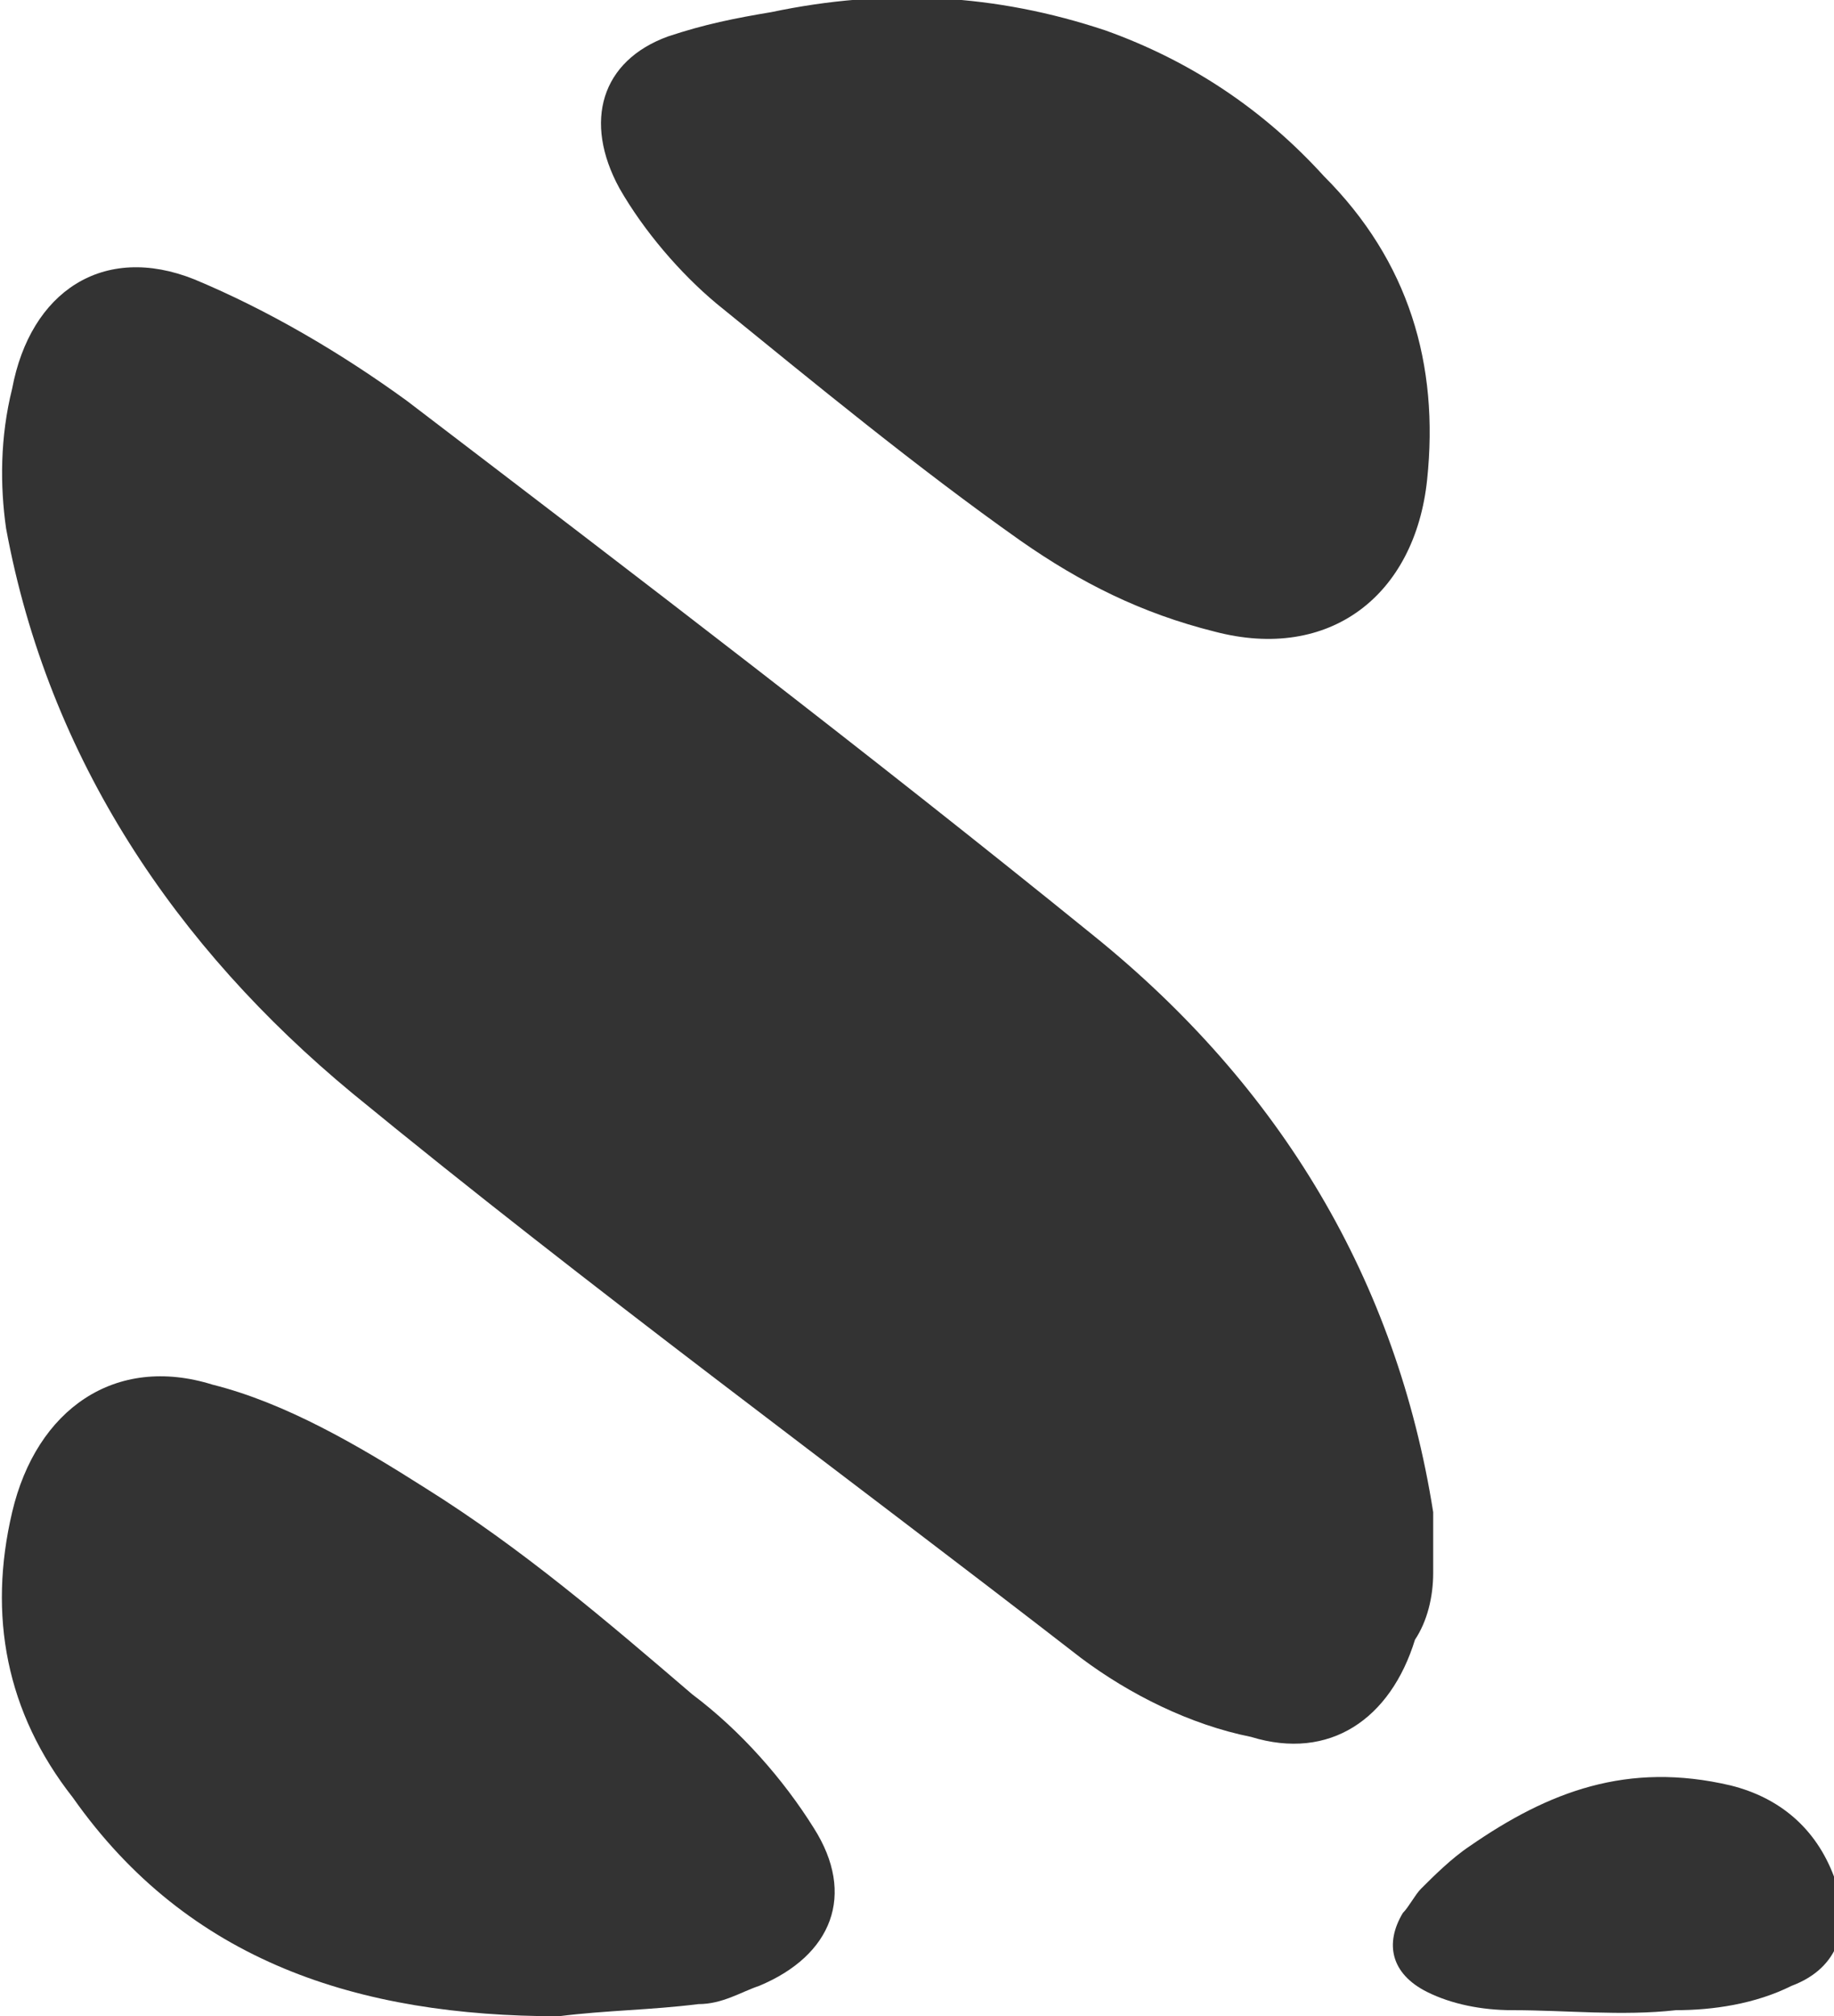
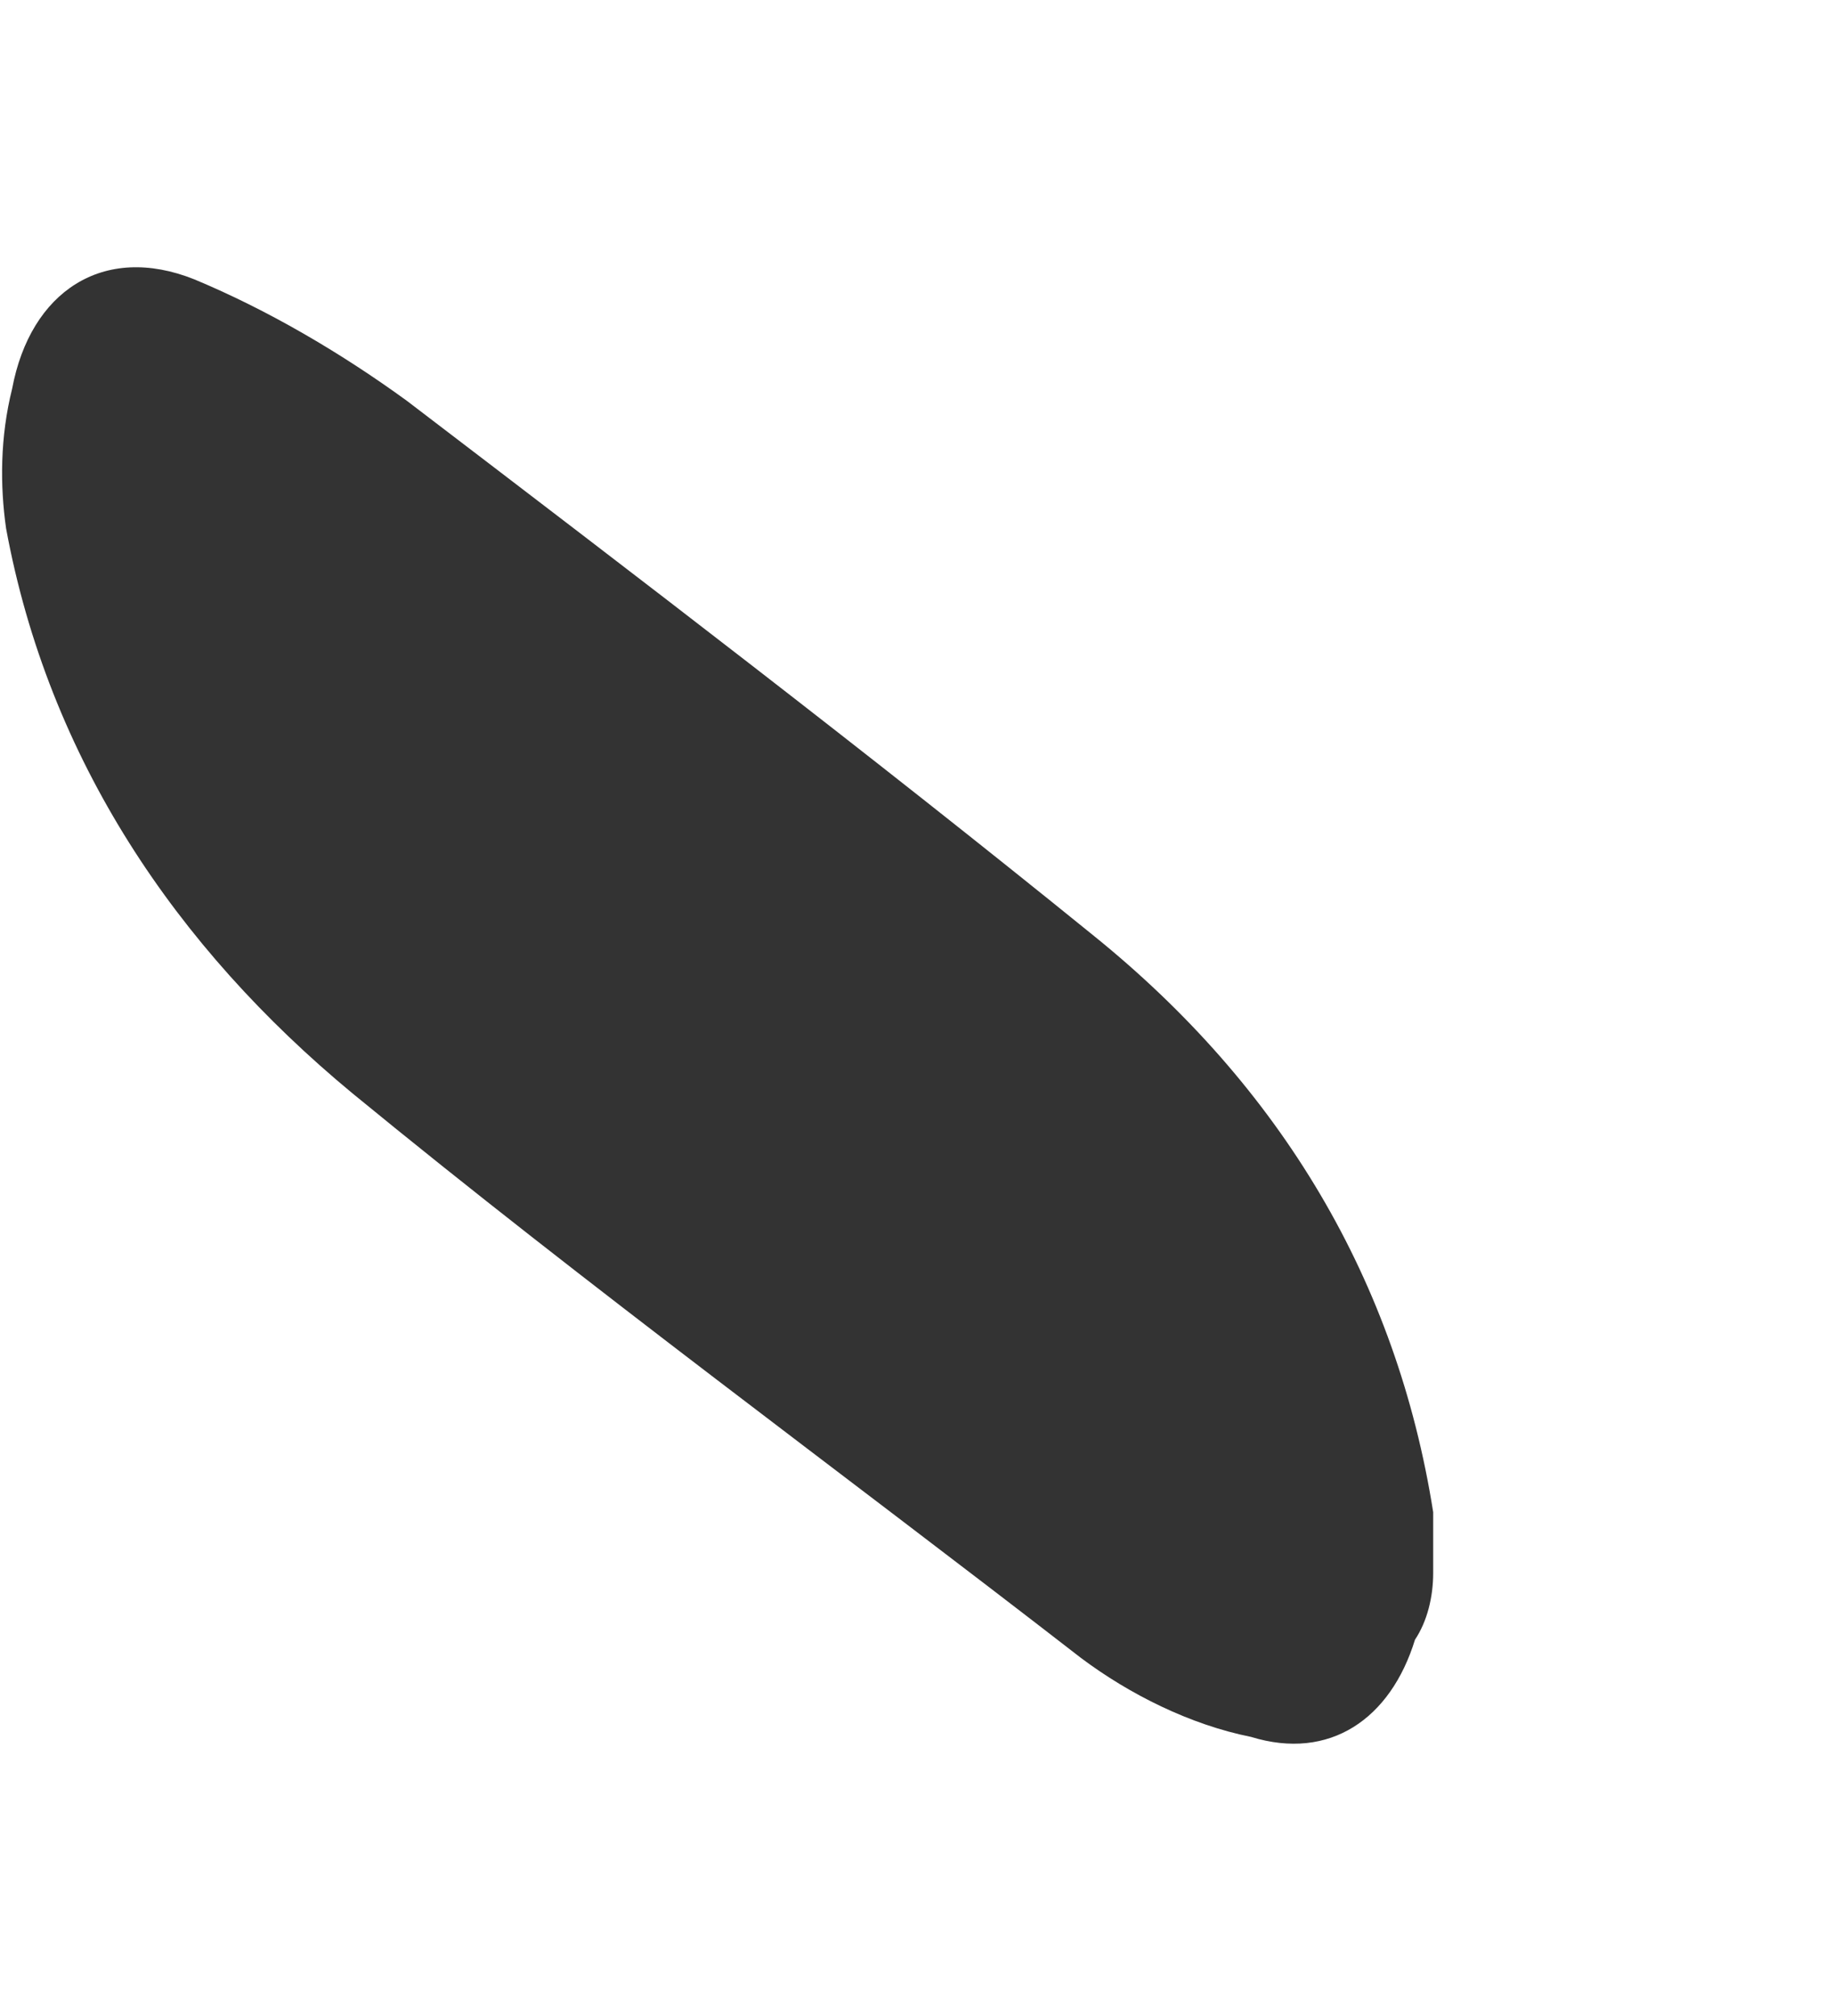
<svg xmlns="http://www.w3.org/2000/svg" version="1.1" id="Laag_1" x="0px" y="0px" viewBox="0 0 30.2 33.2" style="enable-background:new 0 0 30.2 33.2;" xml:space="preserve">
  <style type="text/css">
	.st0{fill:#333333;}
</style>
-   <path class="st0" d="M9.2,33.2c0.8-0.1,1.5-0.1,2.3-0.2c0.4,0,0.7-0.2,1-0.3c1.2-0.5,1.6-1.5,0.9-2.6c-0.5-0.8-1.2-1.6-2-2.2  C10,26.7,8.6,25.5,7,24.5c-1.1-0.7-2.3-1.4-3.5-1.7c-1.6-0.5-2.9,0.4-3.3,2.1c-0.4,1.7-0.1,3.3,1,4.7C3.1,32.3,5.9,33.2,9.2,33.2" />
-   <path class="st0" d="M24.2,30.4c-0.3,0.2-0.6,0.5-0.8,0.7c-0.1,0.1-0.2,0.3-0.3,0.4c-0.3,0.5-0.2,1,0.4,1.3c0.4,0.2,0.9,0.3,1.4,0.3  c0.9,0,1.8,0.1,2.7,0c0.6,0,1.3-0.1,1.9-0.4c0.8-0.3,1-1,0.7-1.8c-0.3-0.8-0.9-1.3-1.7-1.5C26.8,29,25.5,29.5,24.2,30.4" />
  <path class="st0" d="M23.6,25.9c0-0.3,0-0.7,0-1c-0.6-3.8-2.5-7-5.6-9.5c-3.7-3-7.5-5.9-11.3-8.8c-1.1-0.8-2.3-1.5-3.5-2  c-1.5-0.6-2.7,0.2-3,1.8C0,7.2,0,8,0.1,8.7c0.7,3.8,2.8,6.9,5.7,9.3c3.9,3.2,8,6.2,12,9.3c0.8,0.6,1.8,1.1,2.8,1.3  c1.3,0.4,2.3-0.3,2.7-1.6C23.5,26.7,23.6,26.3,23.6,25.9" />
-   <path class="st0" d="M18.2,0.5c-1.8-0.6-3.6-0.7-5.5-0.3c-0.6,0.1-1.1,0.2-1.7,0.4c-1.1,0.4-1.4,1.4-0.8,2.5c0.4,0.7,1,1.4,1.6,1.9  c1.6,1.3,3.3,2.7,5,3.9c1,0.7,2,1.2,3.2,1.5c1.9,0.5,3.3-0.6,3.5-2.5c0.2-1.9-0.3-3.6-1.7-5C20.8,1.8,19.6,1,18.2,0.5" />
</svg>